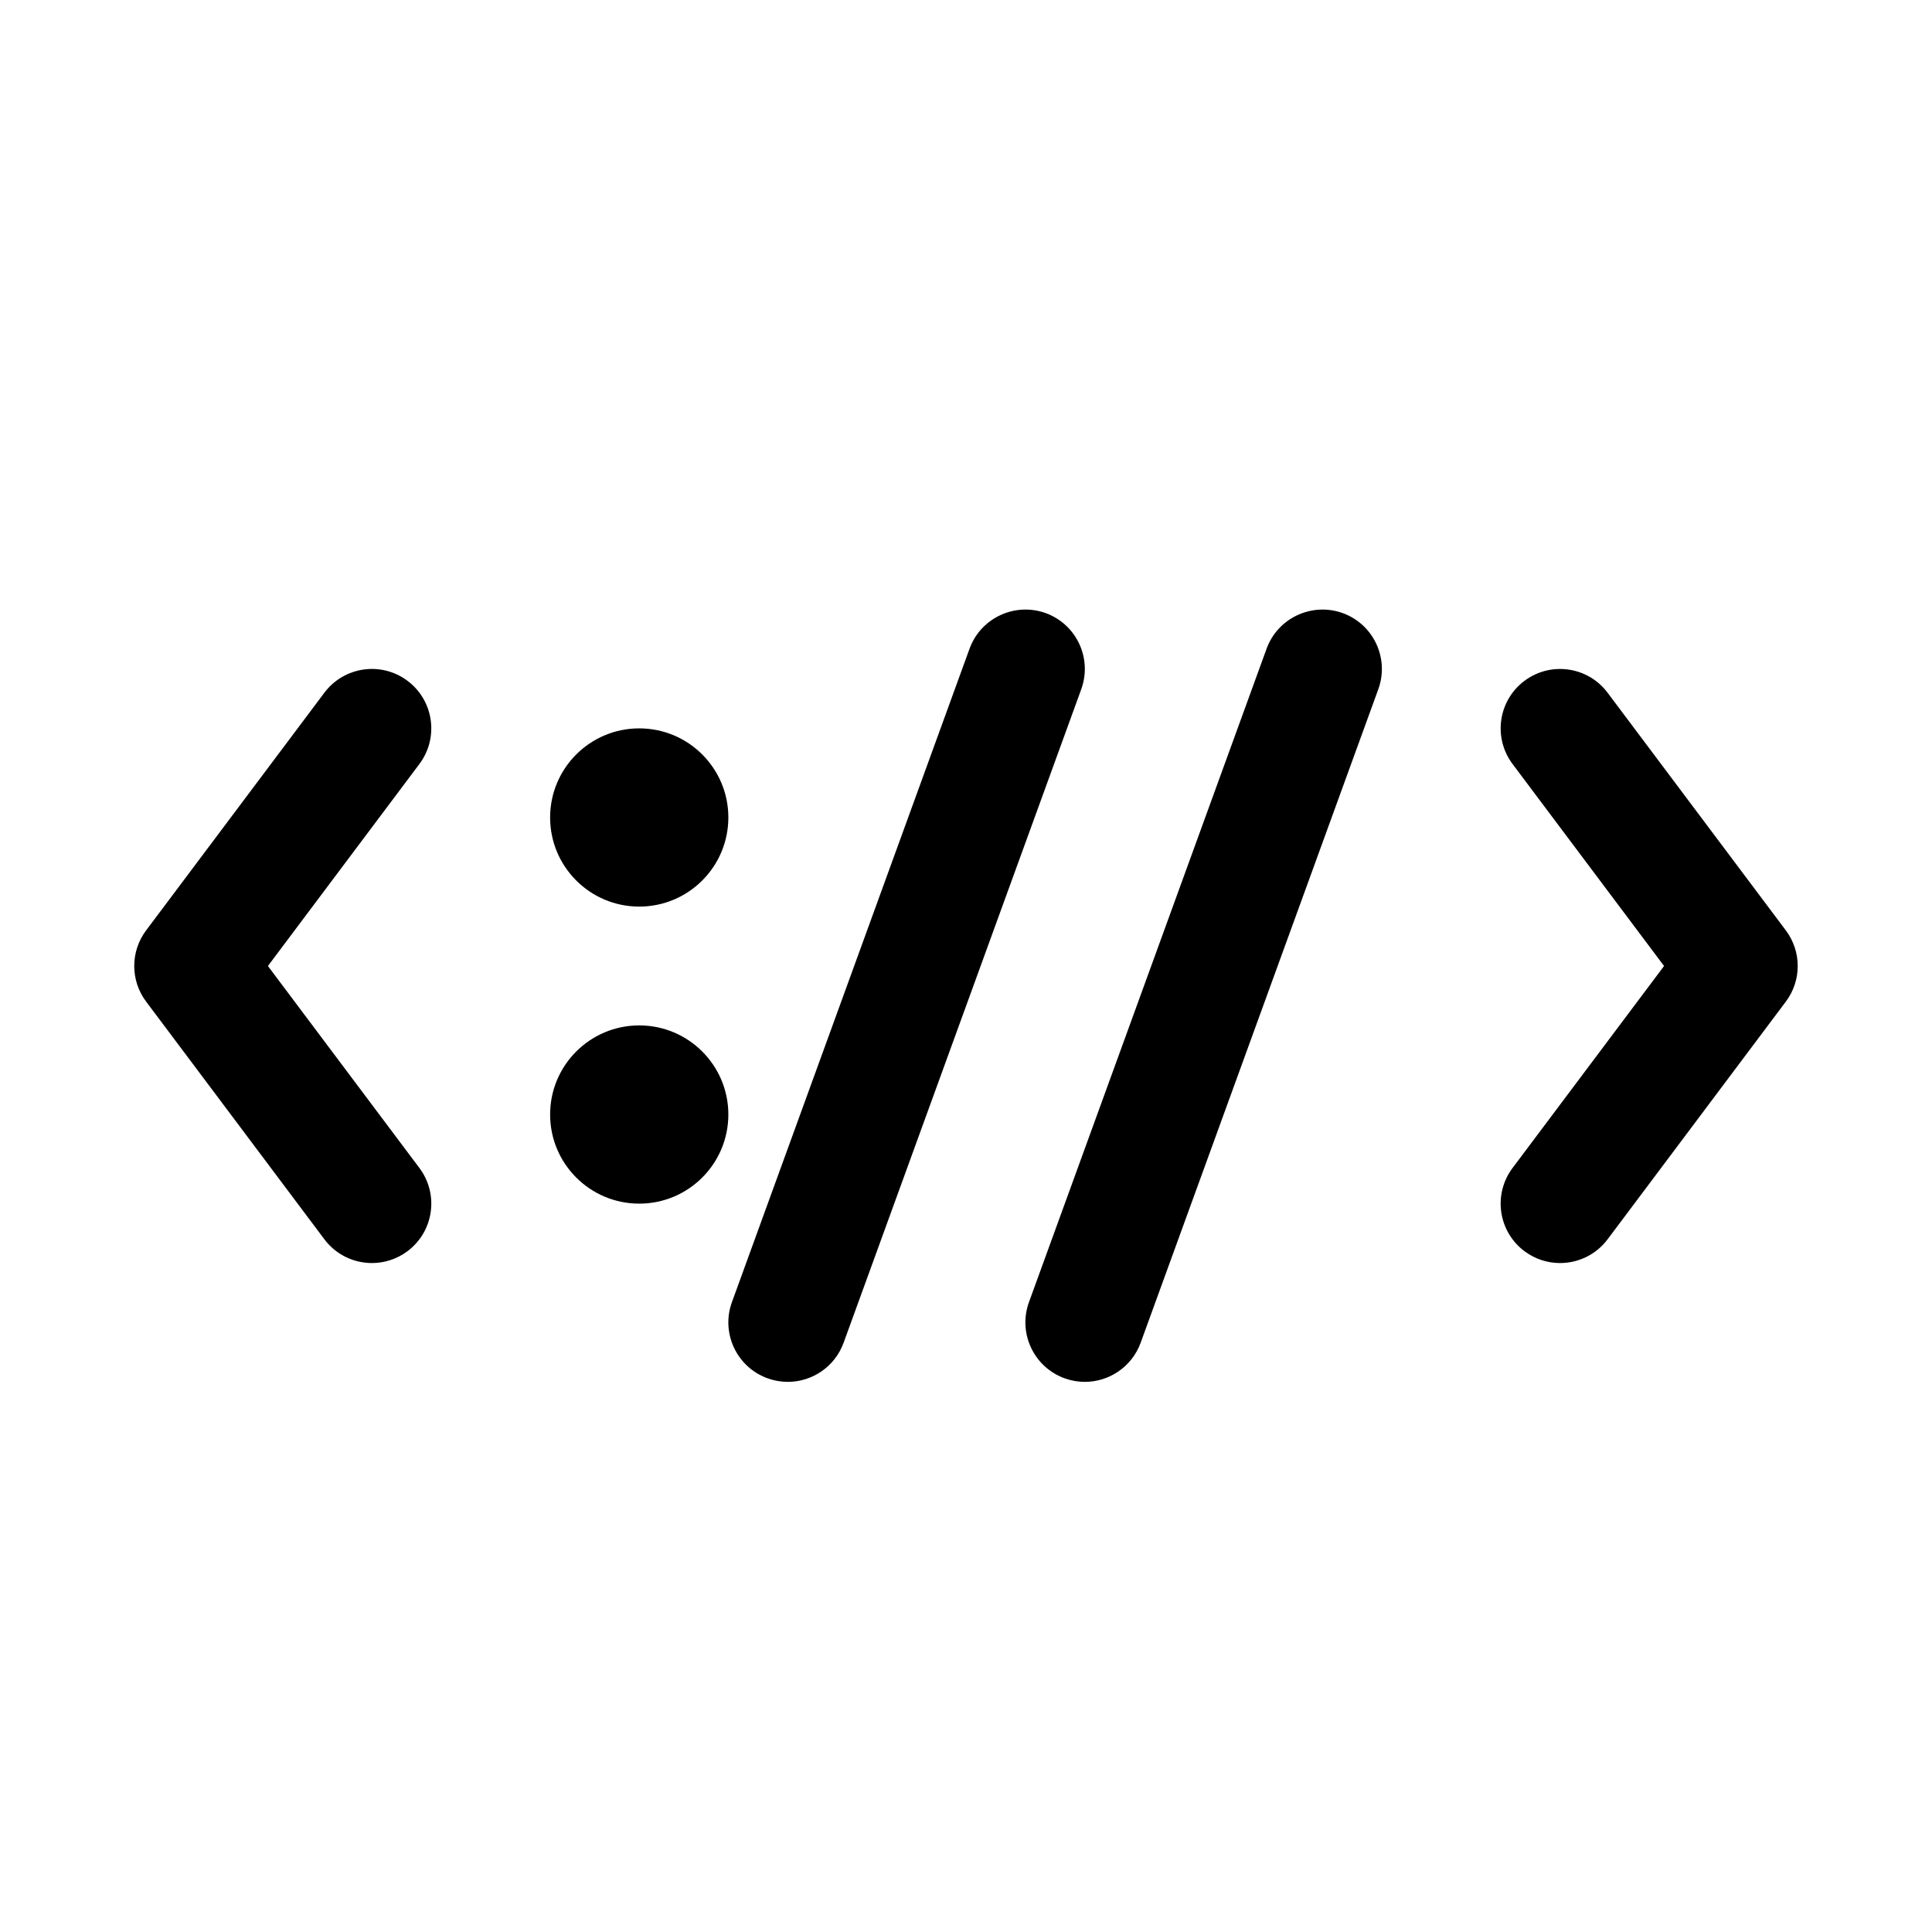
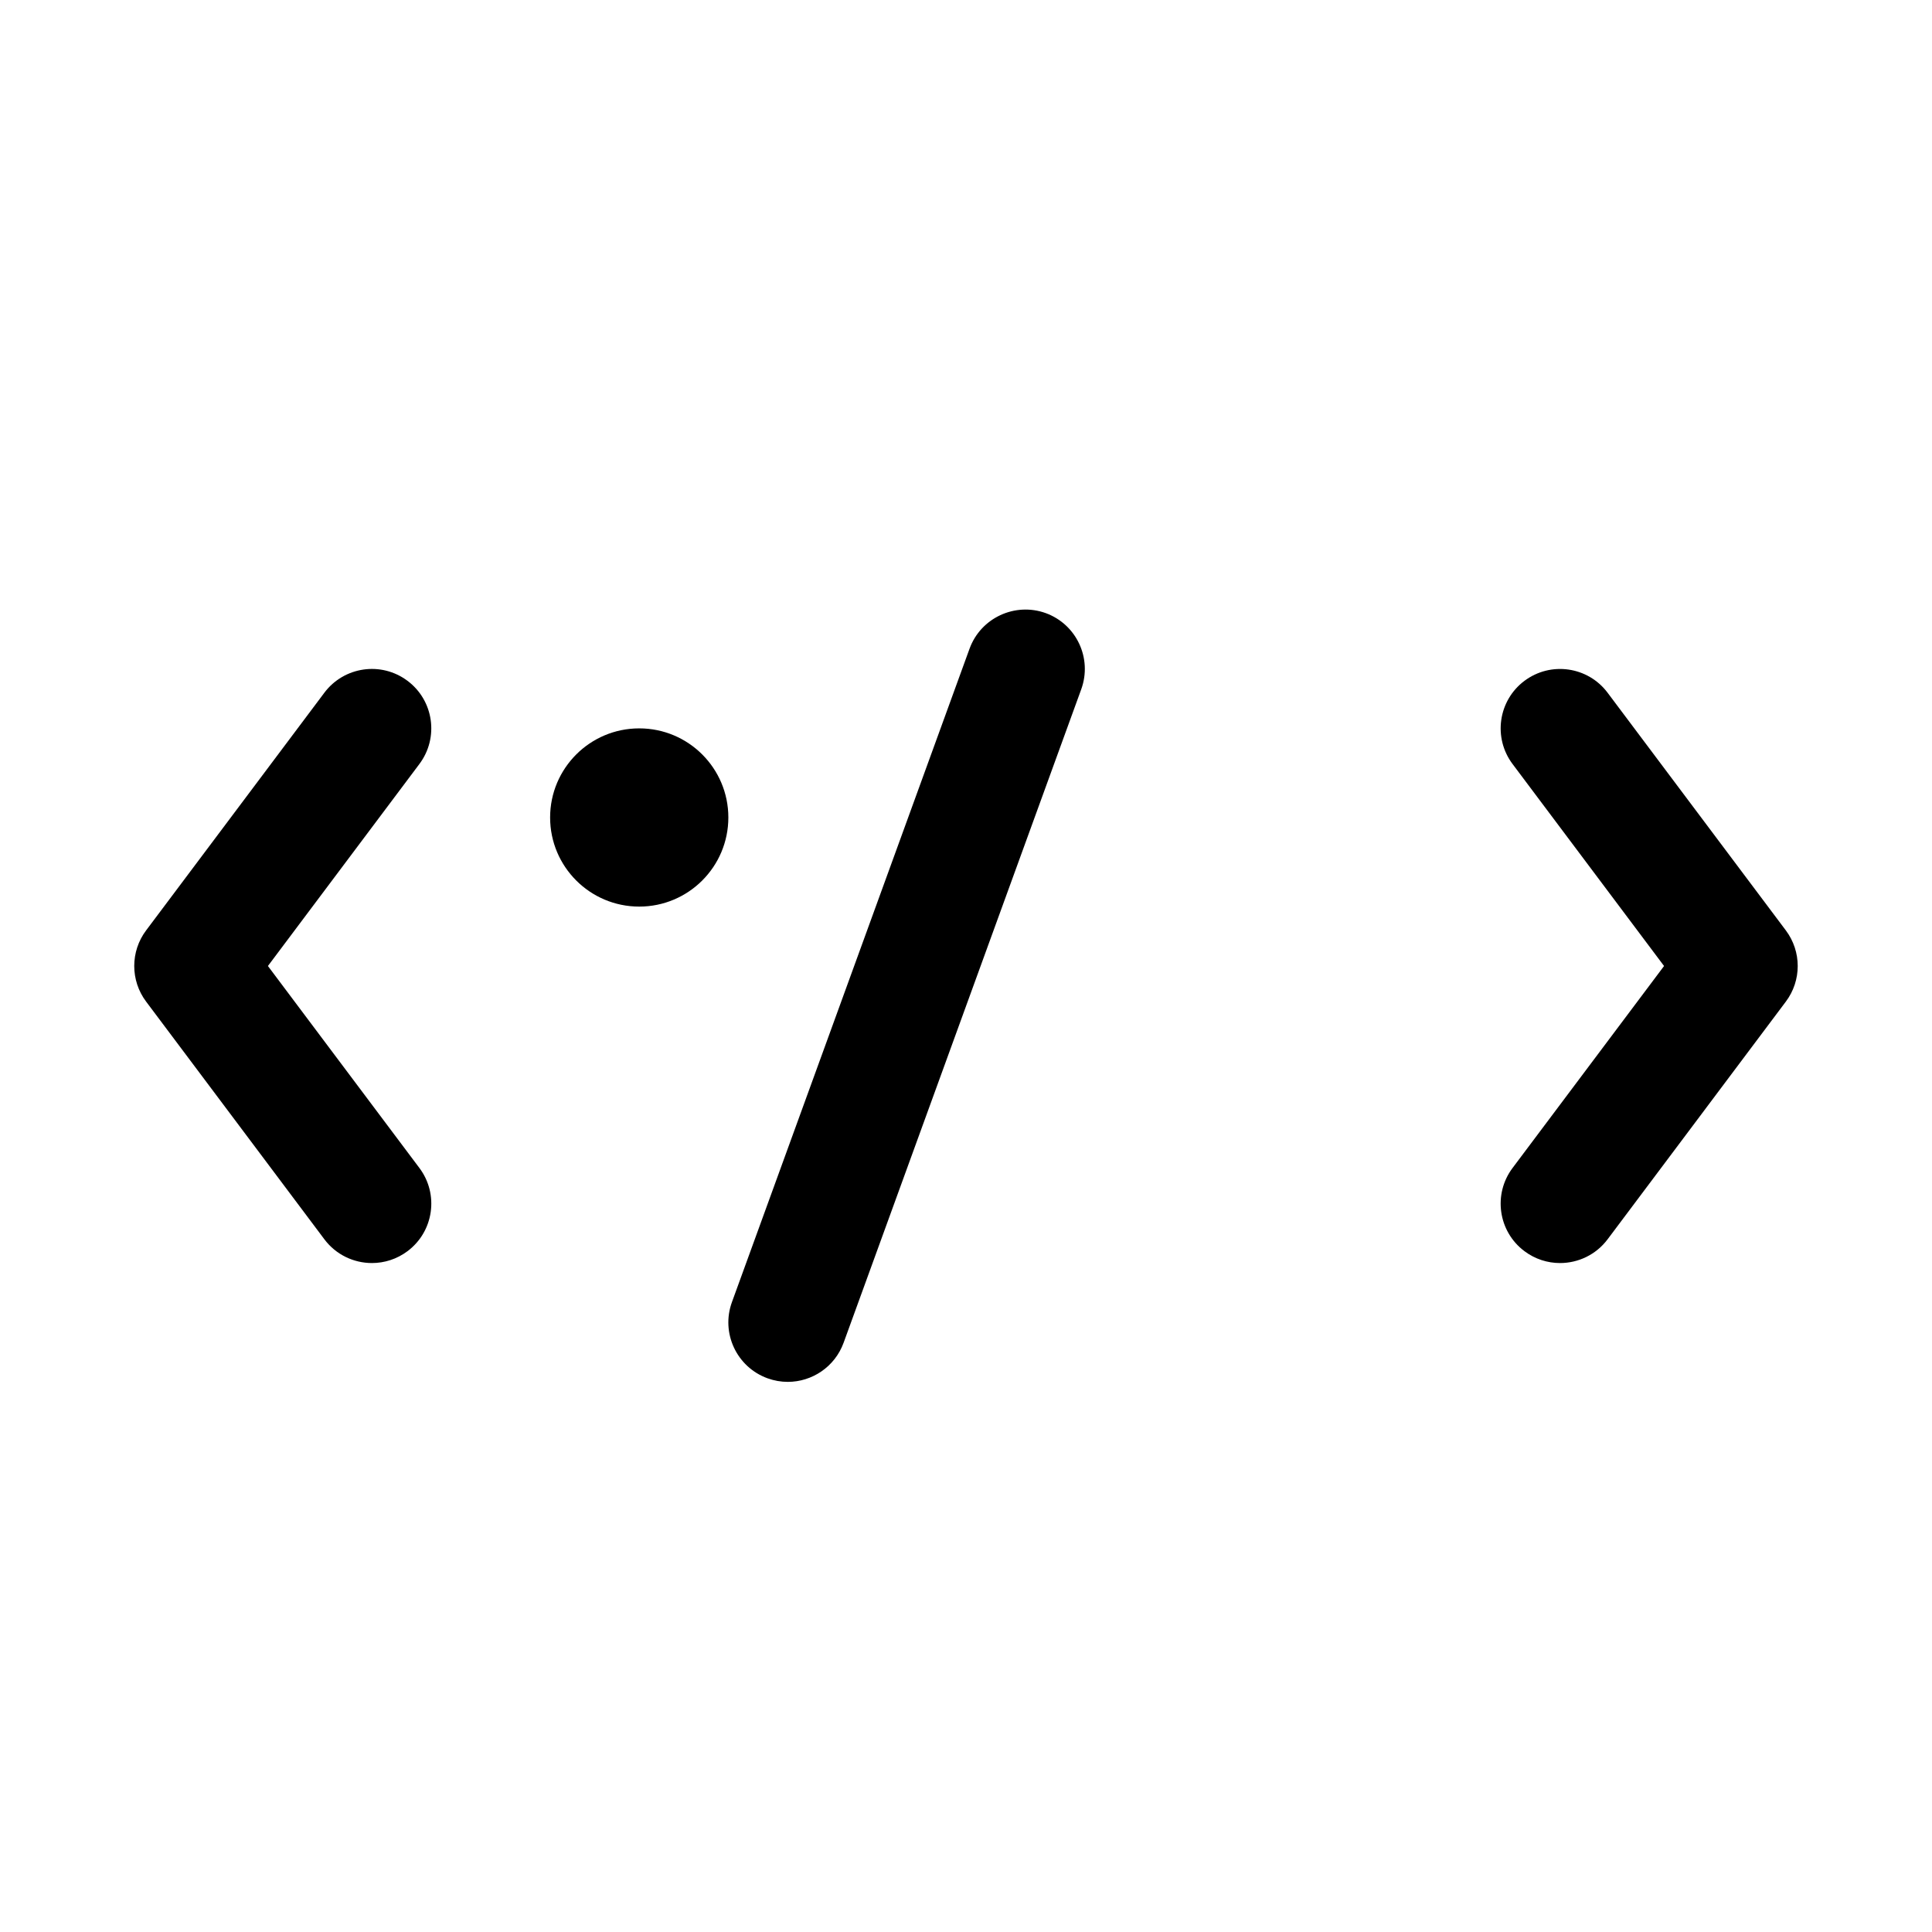
<svg xmlns="http://www.w3.org/2000/svg" fill="#000000" width="800px" height="800px" version="1.1" viewBox="144 144 512 512">
  <g>
    <path d="m337.02 360.64c0 13.043-10.574 23.617-23.617 23.617s-23.617-10.574-23.617-23.617 10.574-23.613 23.617-23.613 23.617 10.57 23.617 23.613" />
-     <path d="m337.02 439.36c0 13.043-10.574 23.617-23.617 23.617s-23.617-10.574-23.617-23.617 10.574-23.617 23.617-23.617 23.617 10.574 23.617 23.617" />
    <path d="m352.77 510.21c-1.793 0-3.606-0.309-5.383-0.953-8.172-2.977-12.383-12.008-9.418-20.18l62.977-173.18c2.984-8.172 12.047-12.355 20.18-9.418 8.172 2.977 12.383 12.008 9.418 20.18l-62.977 173.18c-2.328 6.394-8.363 10.371-14.797 10.371z" />
-     <path d="m431.49 510.21c-1.793 0-3.606-0.309-5.383-0.953-8.172-2.977-12.383-12.008-9.418-20.18l62.977-173.18c2.984-8.172 12.055-12.355 20.18-9.418 8.172 2.977 12.383 12.008 9.418 20.18l-62.977 173.18c-2.328 6.394-8.363 10.371-14.797 10.371z" />
    <path d="m557.42 478.72c-3.281 0-6.594-1.023-9.434-3.152-6.957-5.211-8.363-15.082-3.144-22.039l40.148-53.527-40.145-53.527c-5.219-6.957-3.812-16.828 3.144-22.039 6.988-5.234 16.844-3.789 22.039 3.144l47.23 62.977c4.207 5.598 4.207 13.301 0 18.895l-47.23 62.977c-3.09 4.117-7.82 6.293-12.609 6.293z" />
    <path d="m242.57 478.72c-4.789 0-9.516-2.176-12.609-6.297l-47.23-62.977c-4.207-5.598-4.207-13.301 0-18.895l47.23-62.977c5.211-6.934 15.066-8.379 22.039-3.144 6.957 5.211 8.363 15.082 3.144 22.039l-40.141 53.531 40.145 53.527c5.219 6.957 3.812 16.828-3.144 22.039-2.84 2.129-6.152 3.152-9.434 3.152z" />
  </g>
</svg>